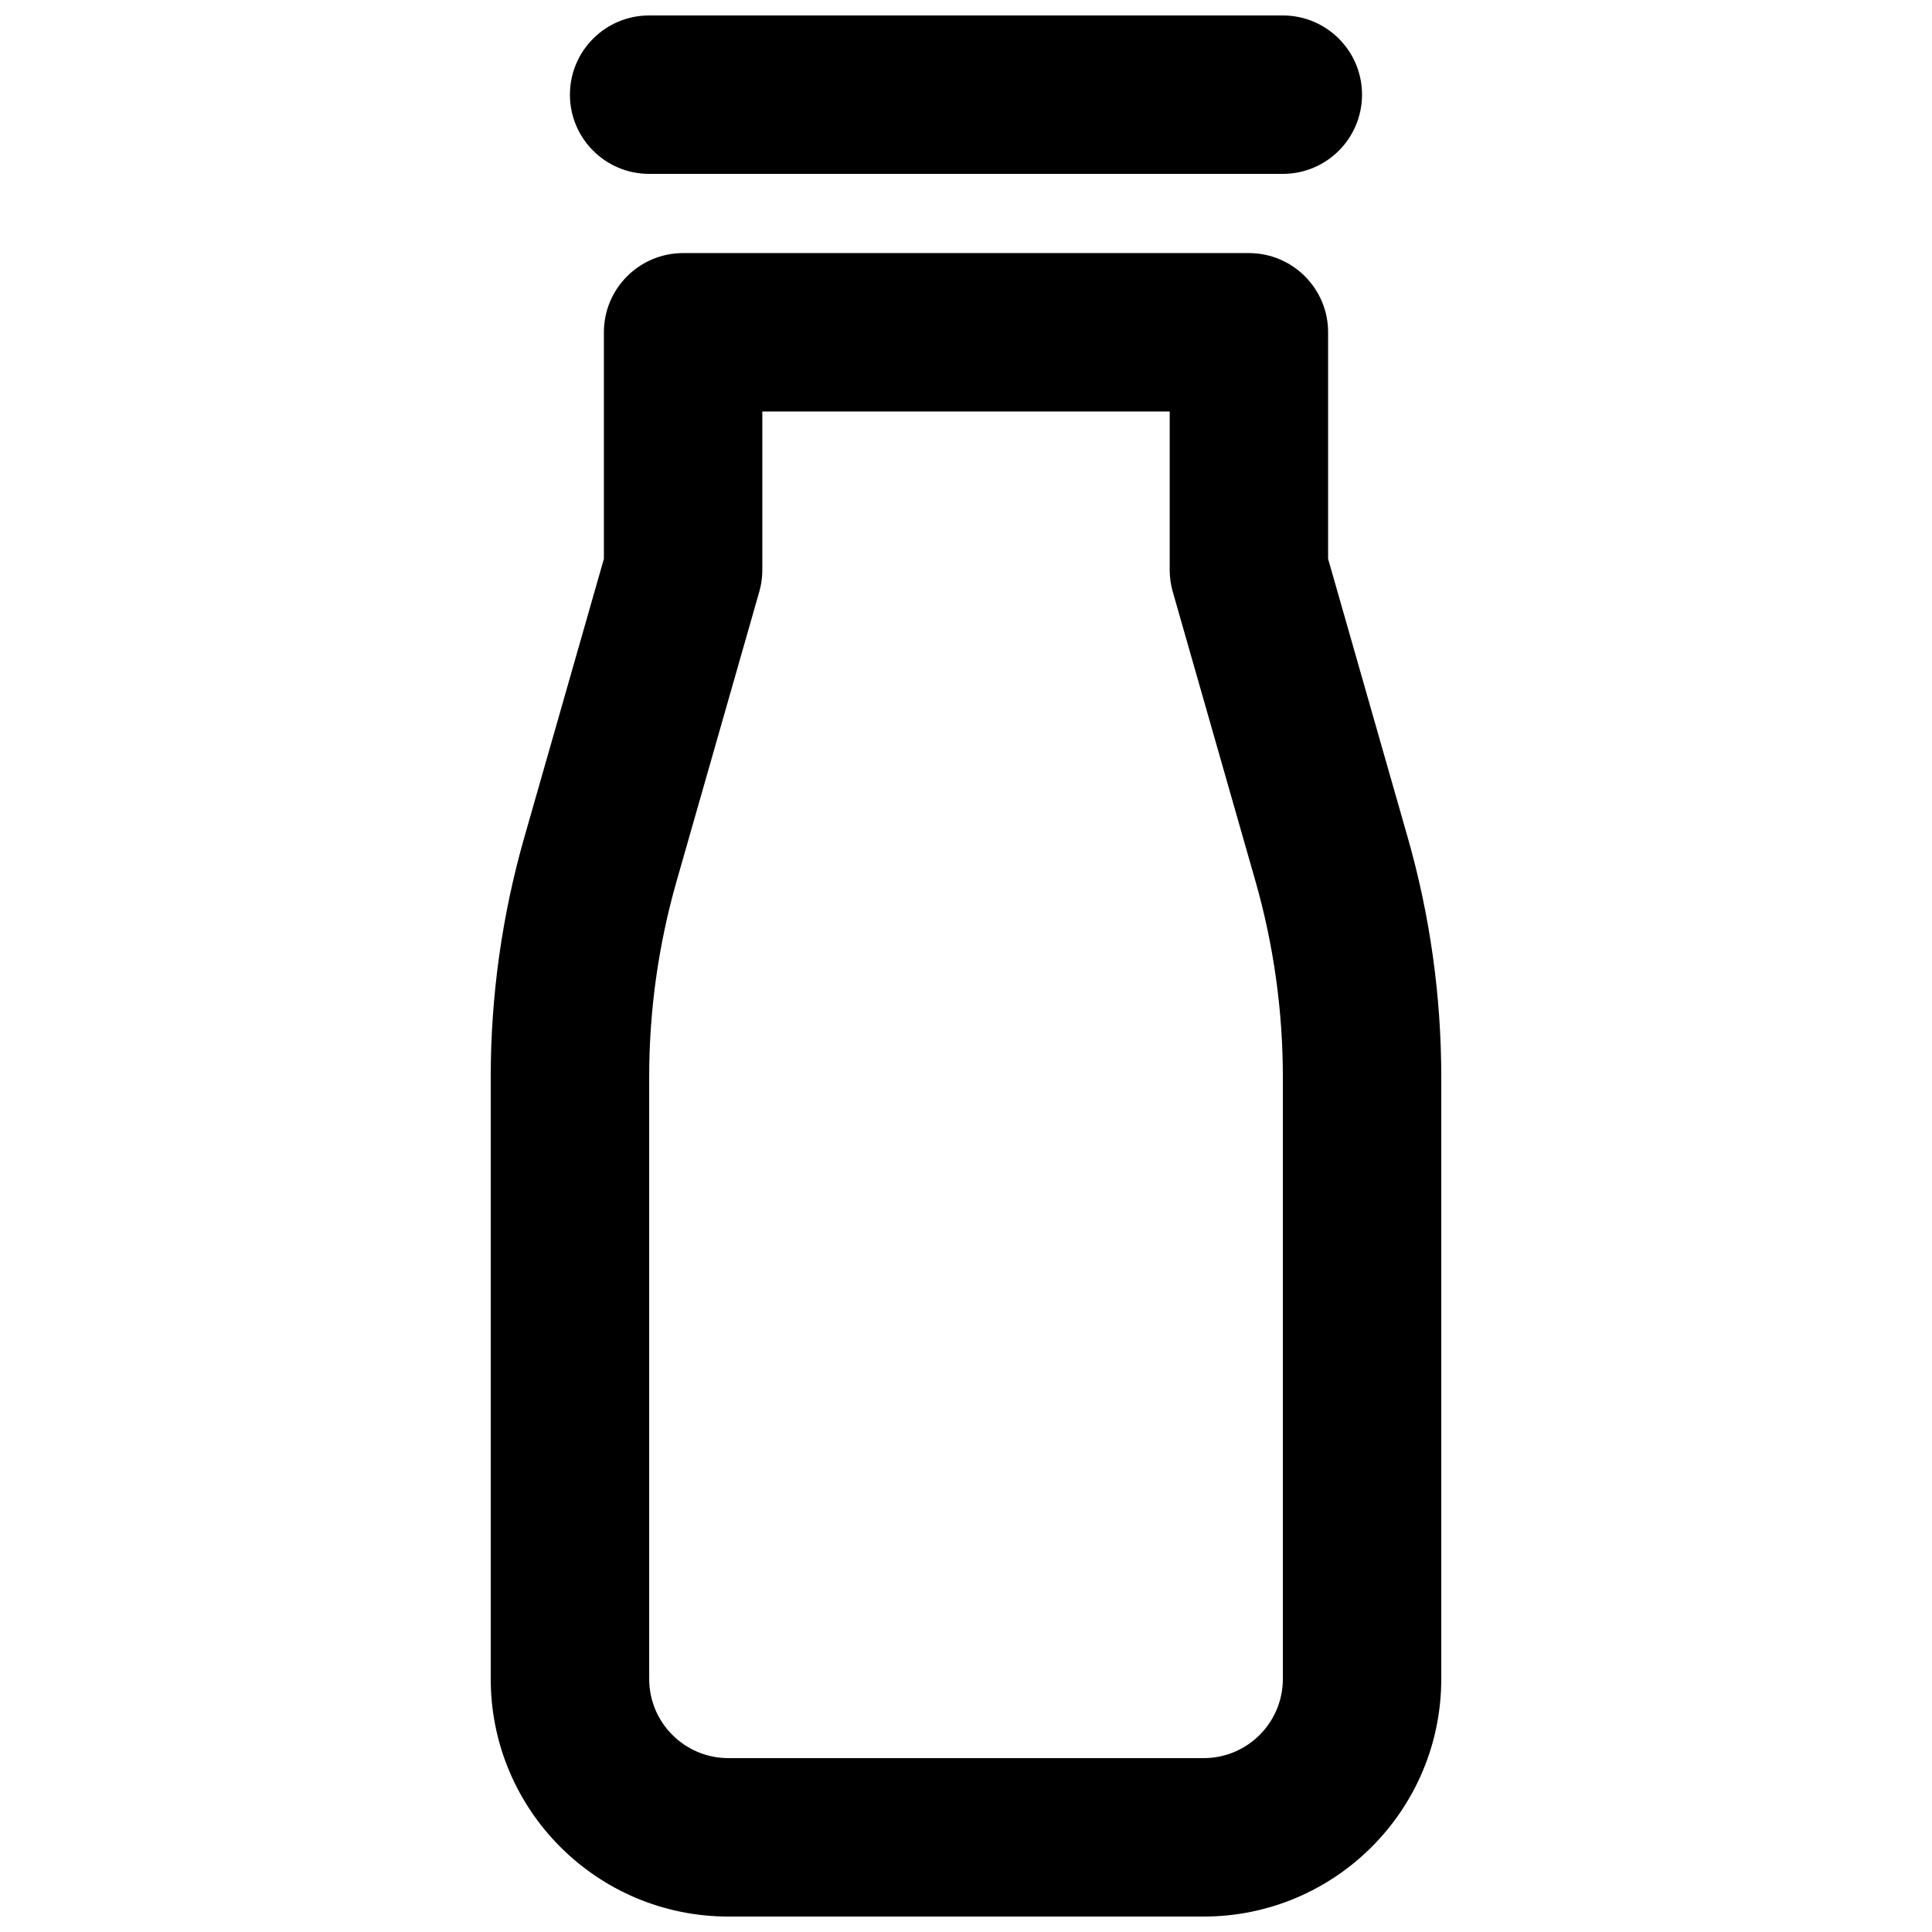
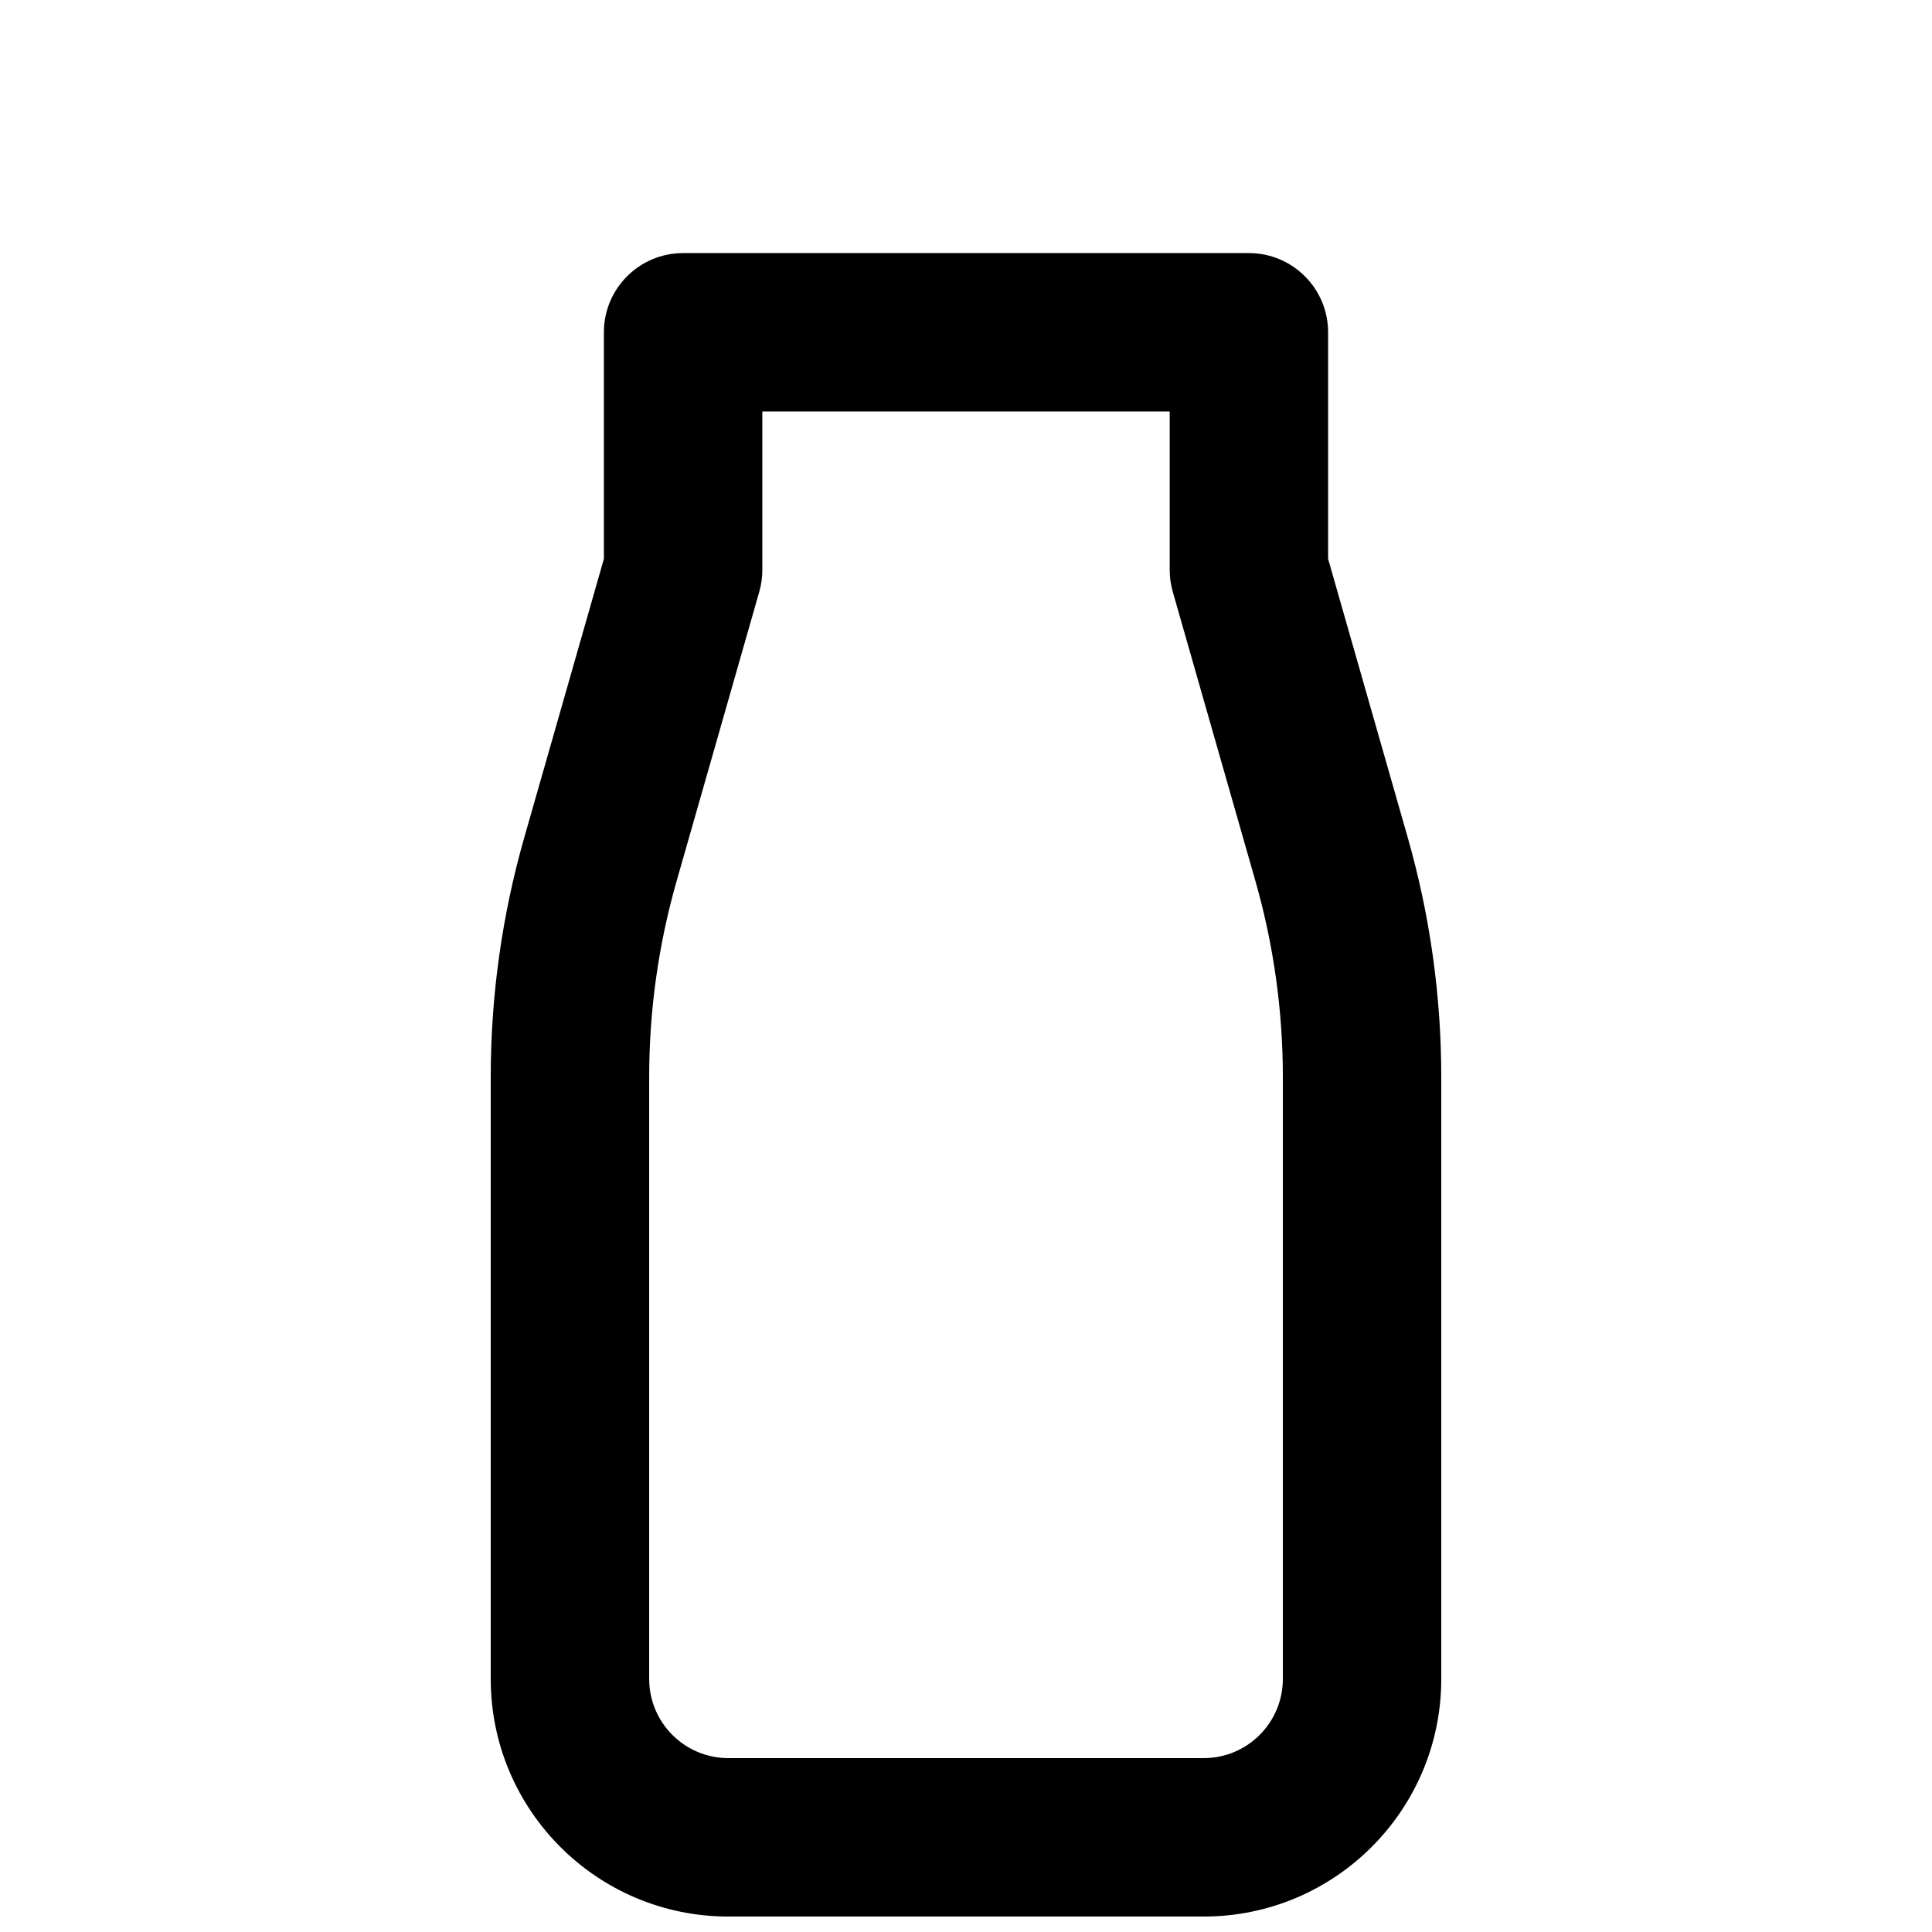
<svg xmlns="http://www.w3.org/2000/svg" width="800px" height="800px" version="1.1" viewBox="144 144 512 512">
  <defs>
    <clipPath id="b">
-       <path d="m295 148.09h210v42.906h-210z" />
-     </clipPath>
+       </clipPath>
    <clipPath id="a">
      <path d="m274 211h252v440.9h-252z" />
    </clipPath>
  </defs>
  <g>
    <g clip-path="url(#b)">
      <path d="m316.03 190.08h167.93c11.598 0 20.992-9.398 20.992-20.992s-9.395-20.992-20.992-20.992h-167.93c-11.594 0-20.992 9.398-20.992 20.992s9.398 20.992 20.992 20.992z" />
    </g>
    <g clip-path="url(#a)">
      <path d="m325.03 211.07c-11.594 0-20.992 9.398-20.992 20.992v60.035l-21.105 73.863c-5.894 20.633-8.883 41.984-8.883 63.438v159.53c0 34.781 28.195 62.977 62.977 62.977h125.95c34.781 0 62.973-28.195 62.973-62.977v-159.53c0-21.453-2.988-42.805-8.883-63.438l-21.105-73.863v-60.035c0-11.594-9.398-20.992-20.992-20.992zm20.992 83.969v-41.984h107.96v41.984c0 1.949 0.273 3.891 0.809 5.766l21.914 76.691c4.82 16.879 7.266 34.348 7.266 51.902v159.53c0 11.594-9.398 20.992-20.988 20.992h-125.95c-11.594 0-20.992-9.398-20.992-20.992v-159.53c0-17.555 2.445-35.023 7.269-51.902l21.91-76.691c0.535-1.875 0.809-3.816 0.809-5.766z" fill-rule="evenodd" />
    </g>
  </g>
</svg>